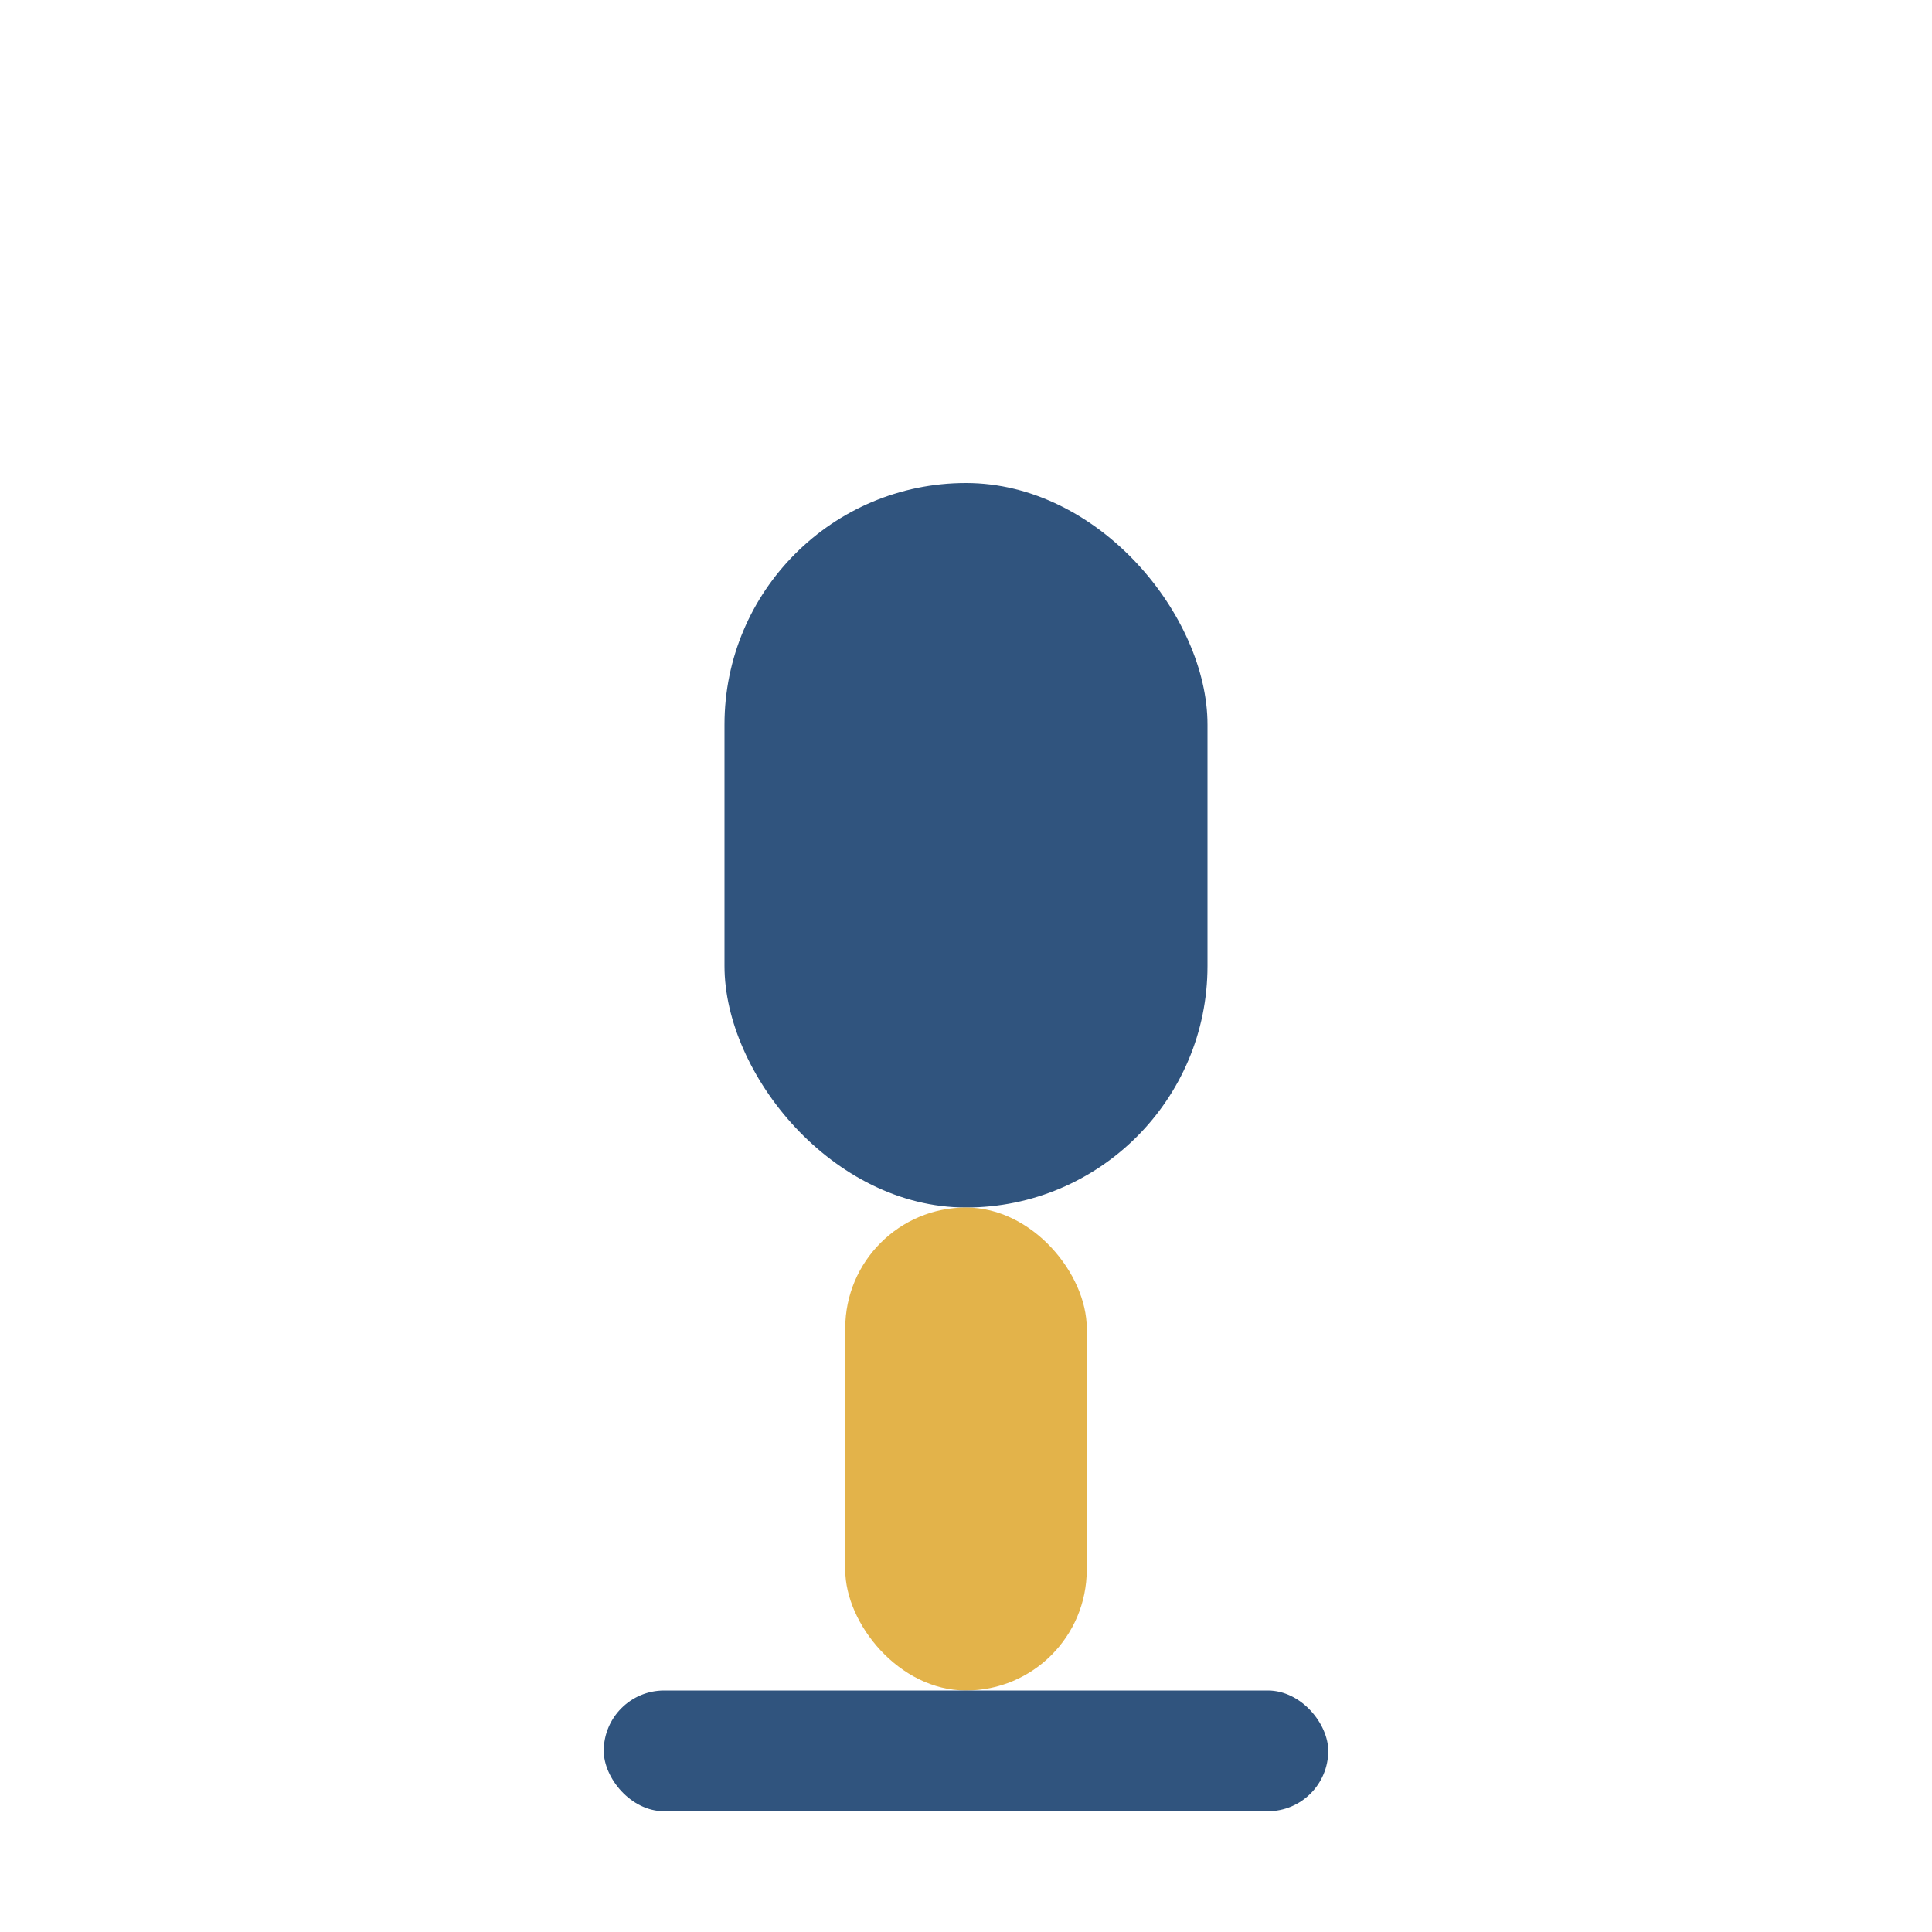
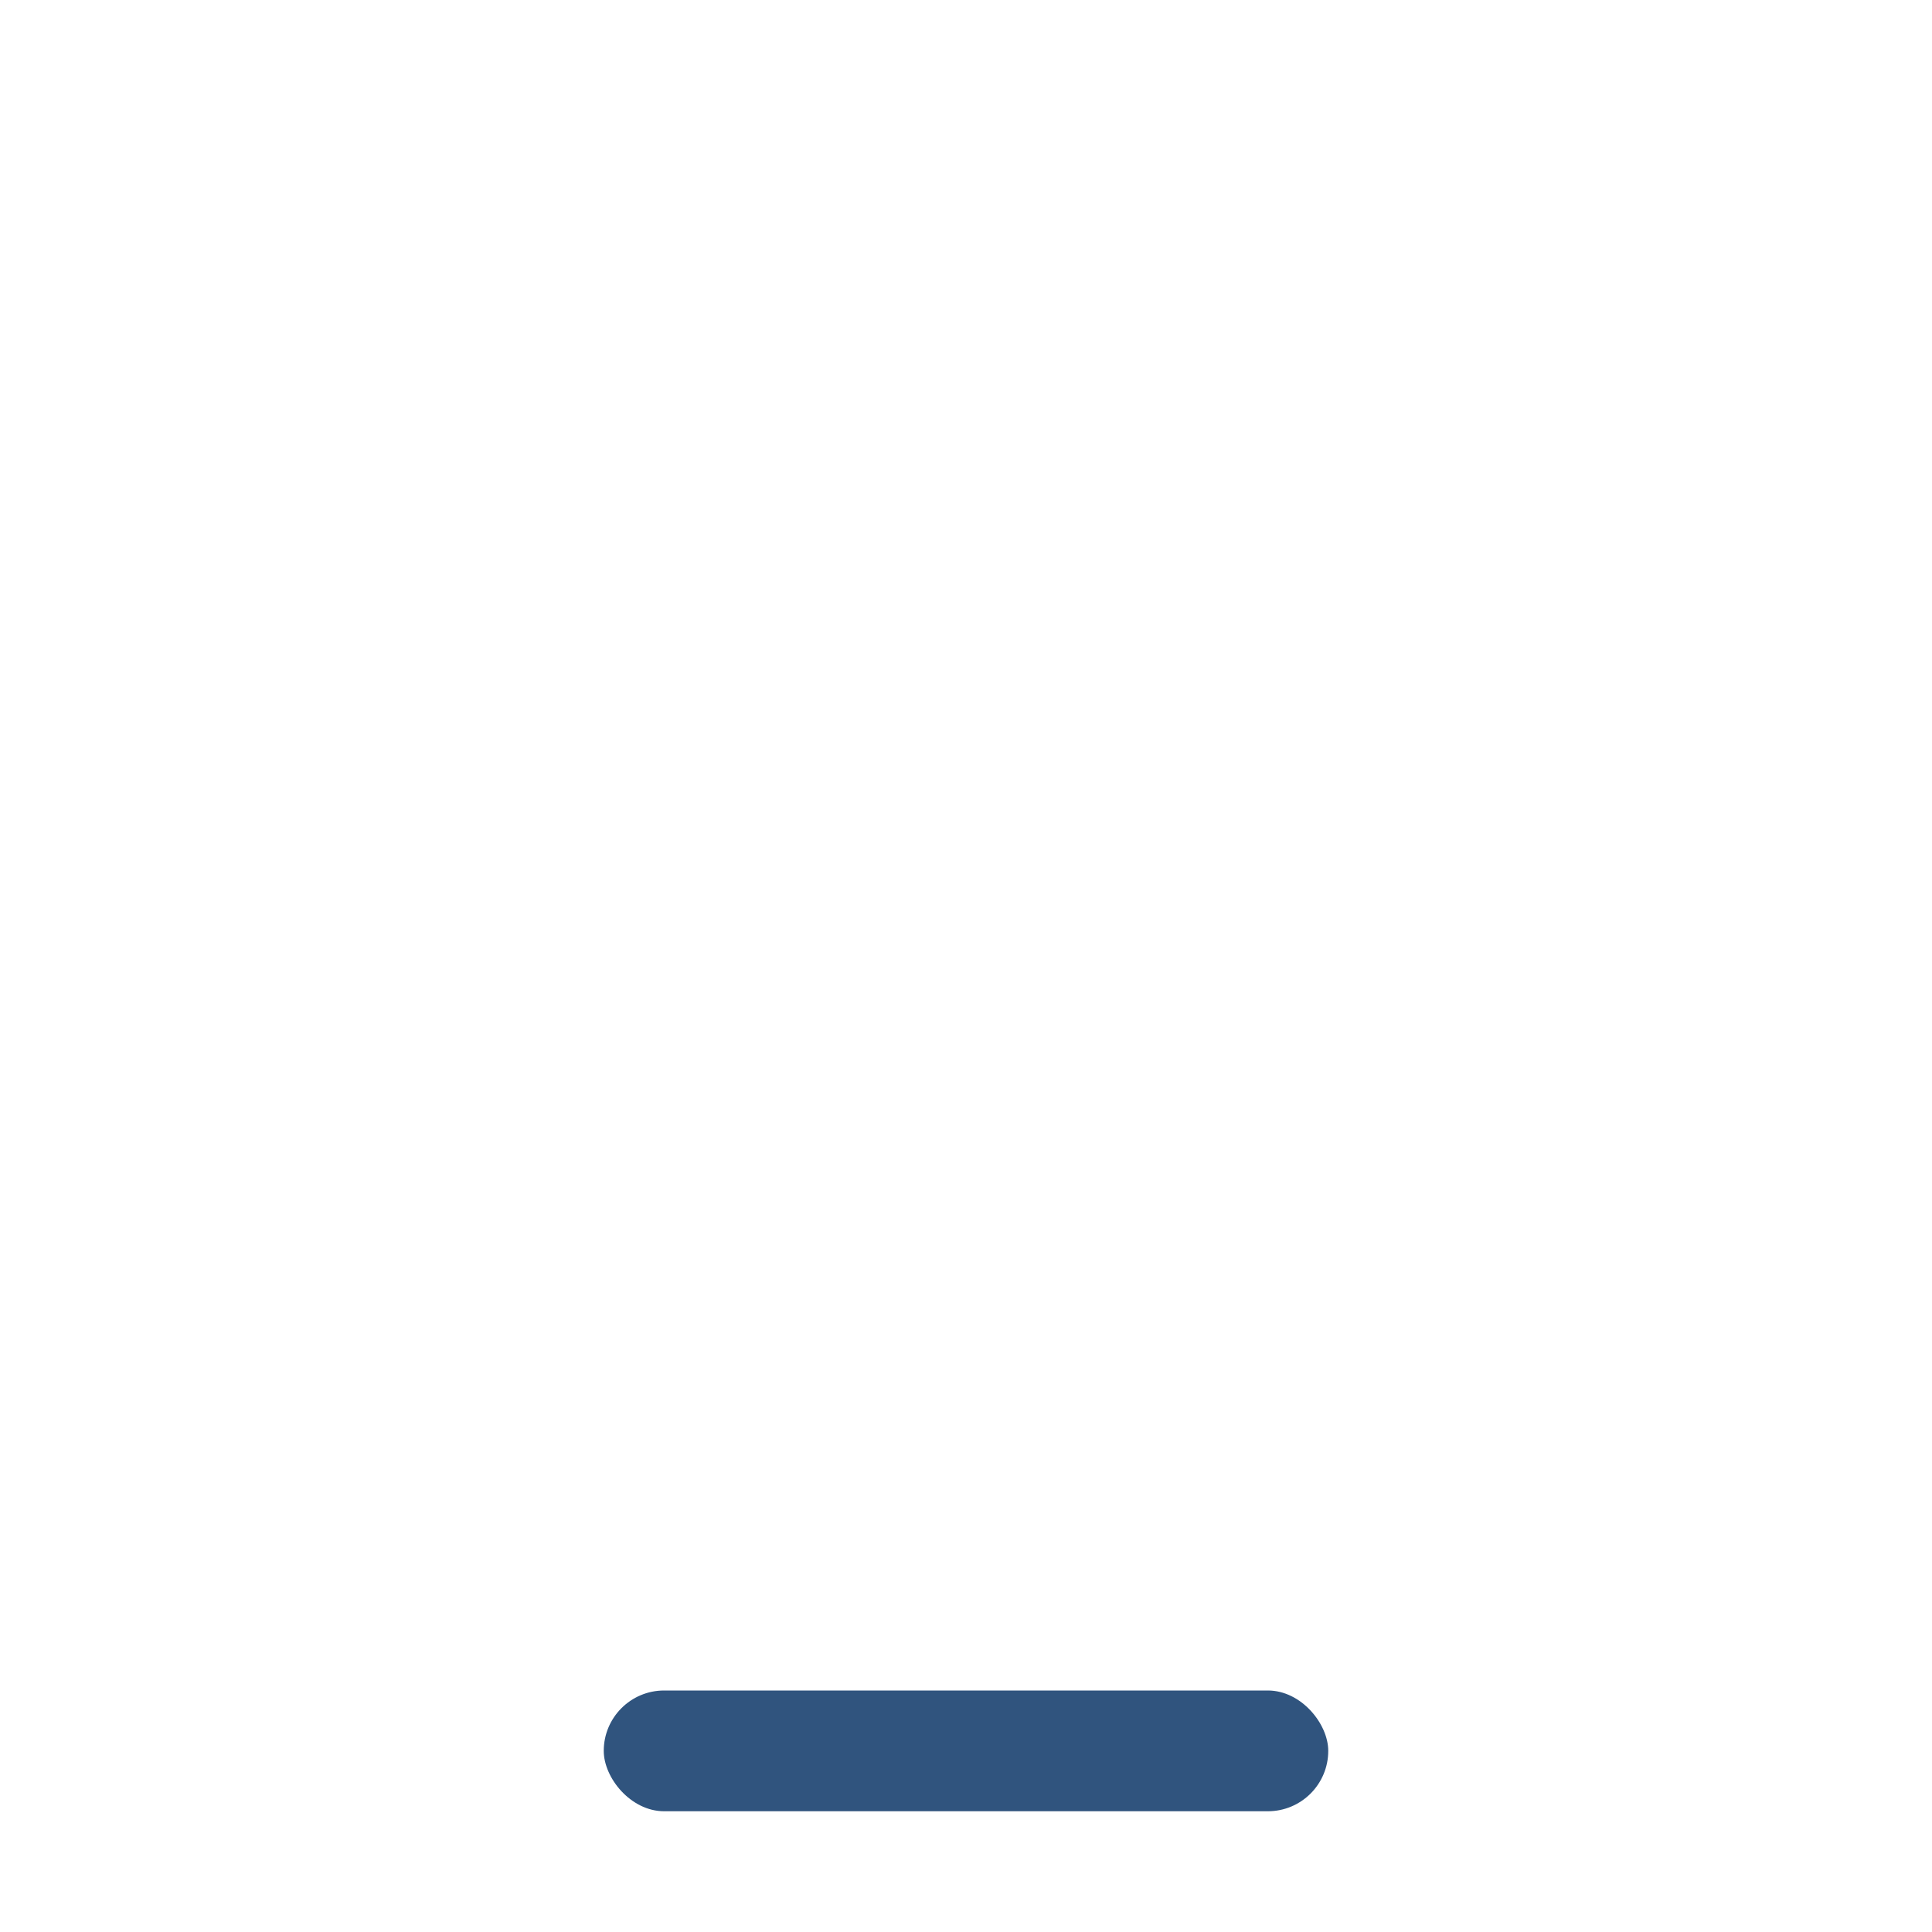
<svg xmlns="http://www.w3.org/2000/svg" width="32" height="32" viewBox="0 0 32 32">
-   <rect x="12" y="8" width="8" height="12" rx="4" fill="#30547E" />
-   <rect x="14" y="20" width="4" height="8" rx="2" fill="#E3B34A" />
  <rect x="10" y="28" width="12" height="2" rx="1" fill="#30547E" />
</svg>